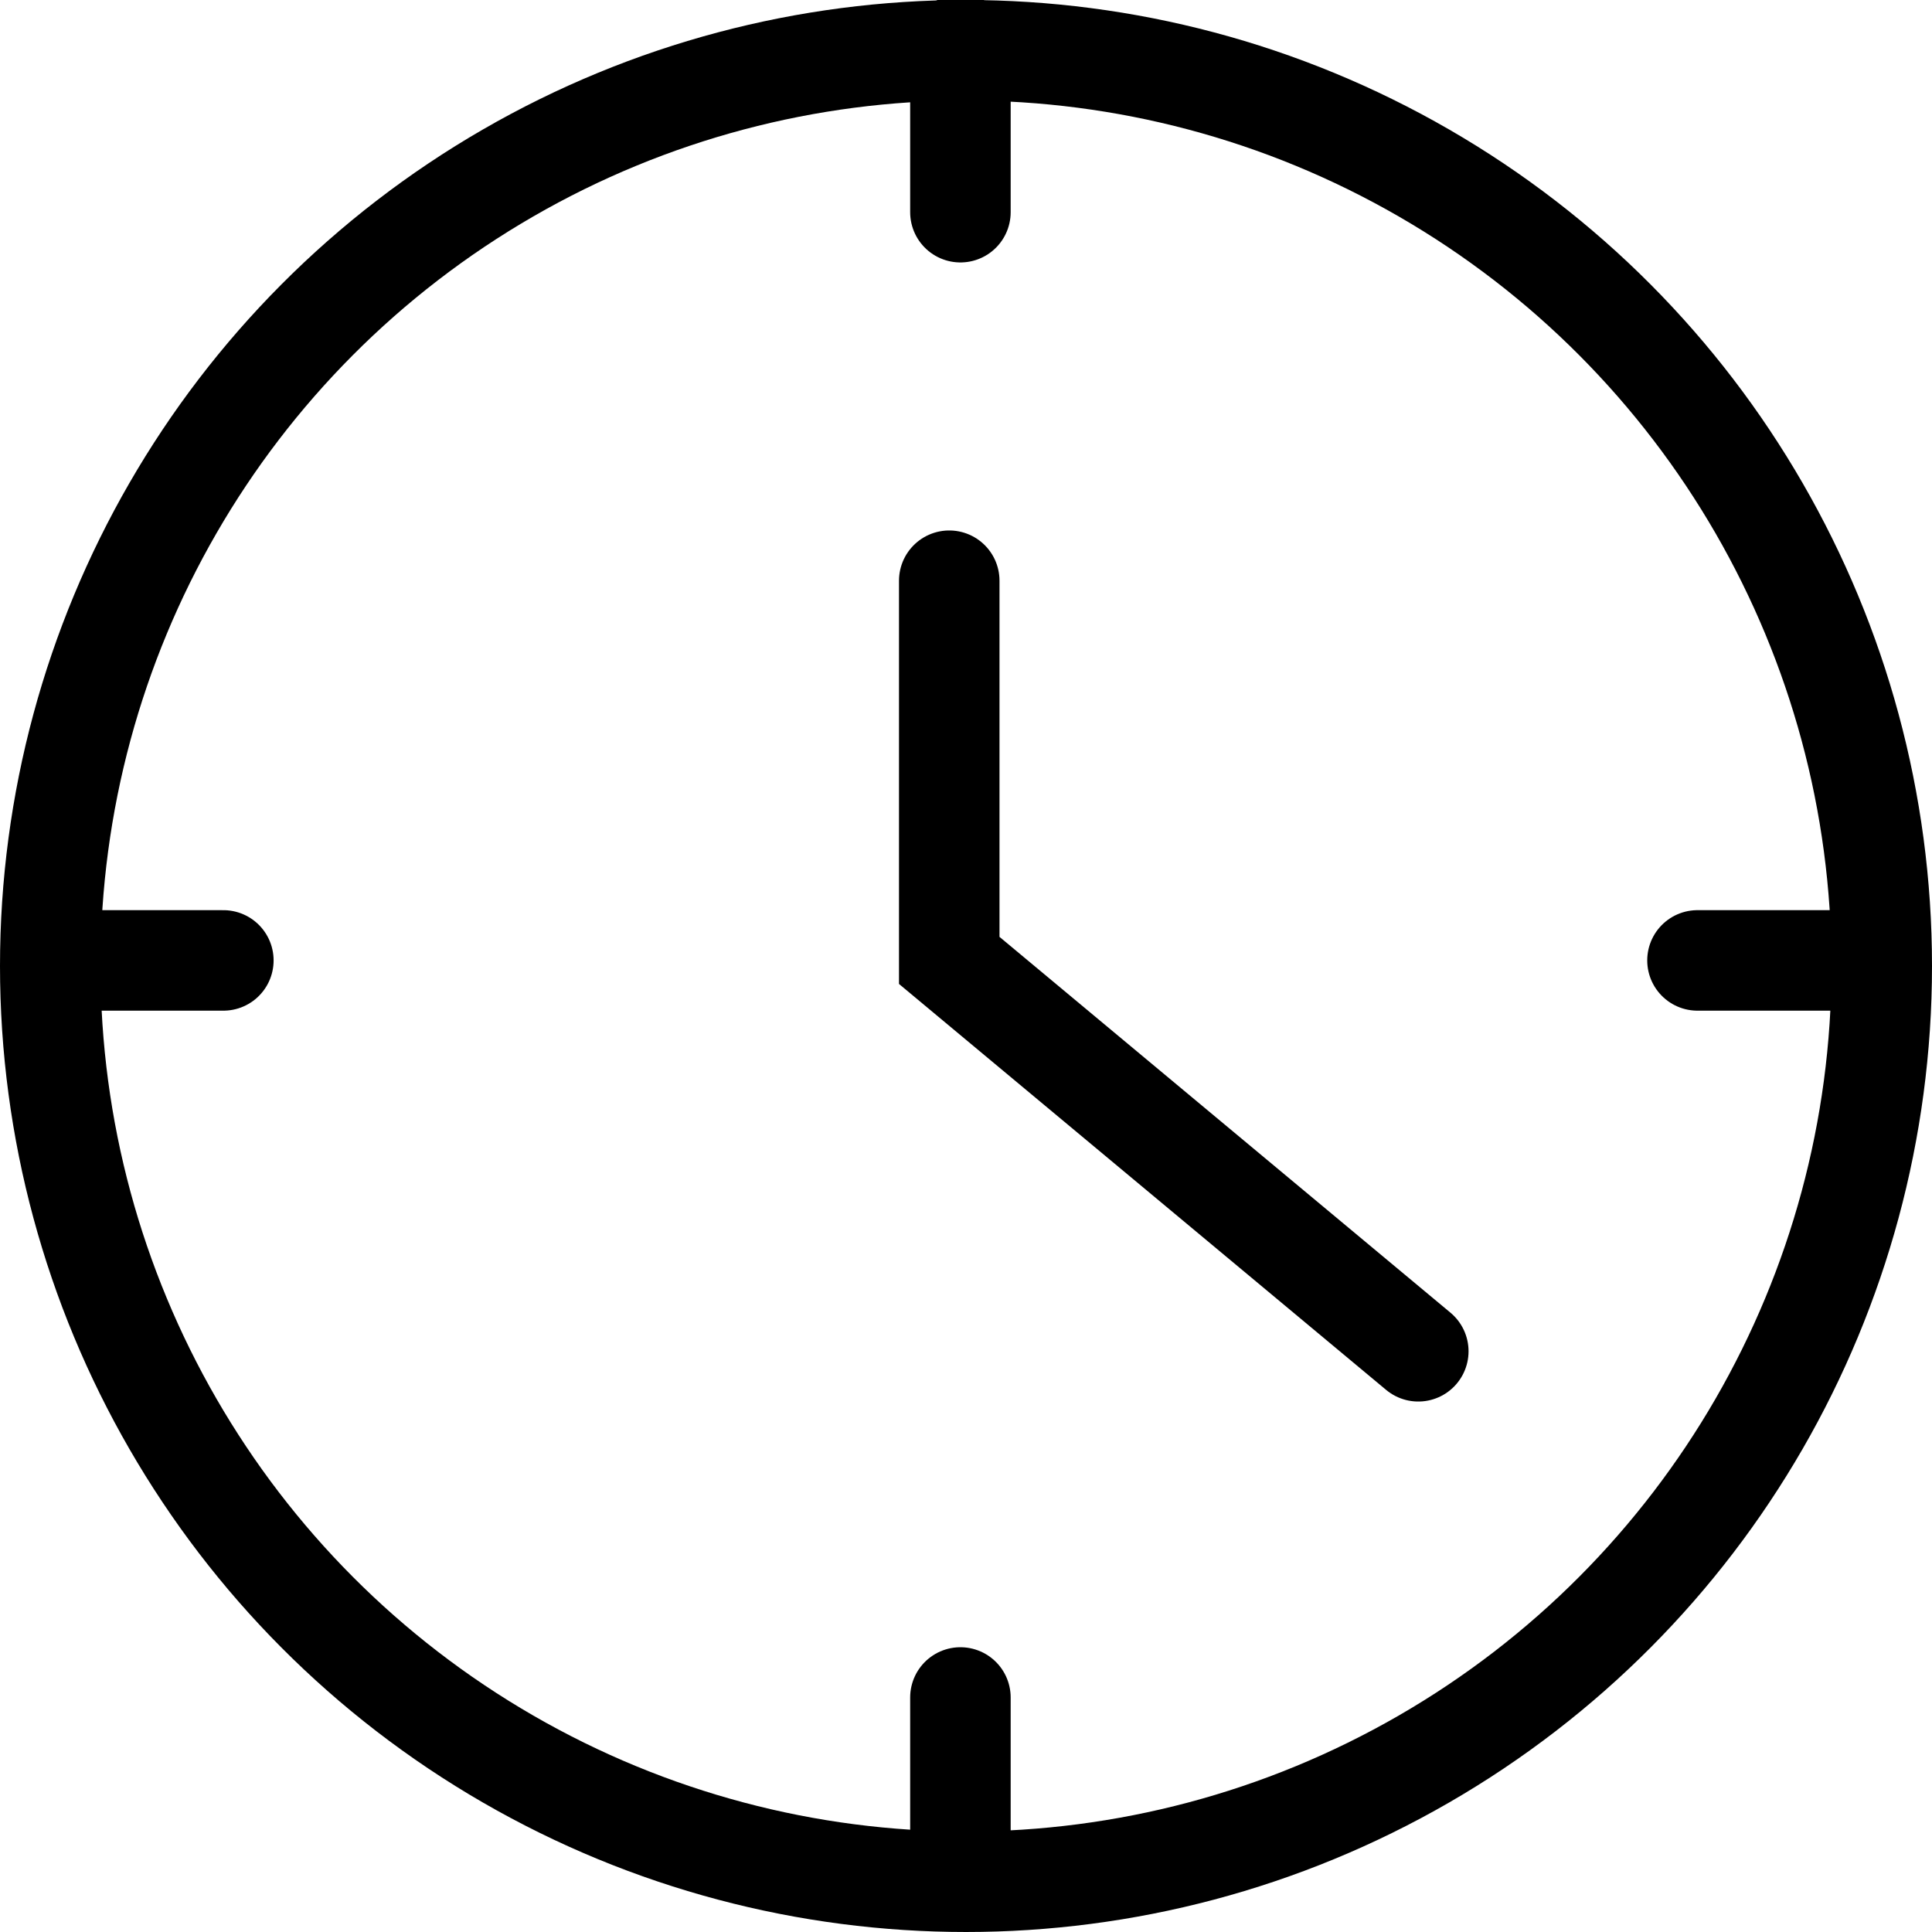
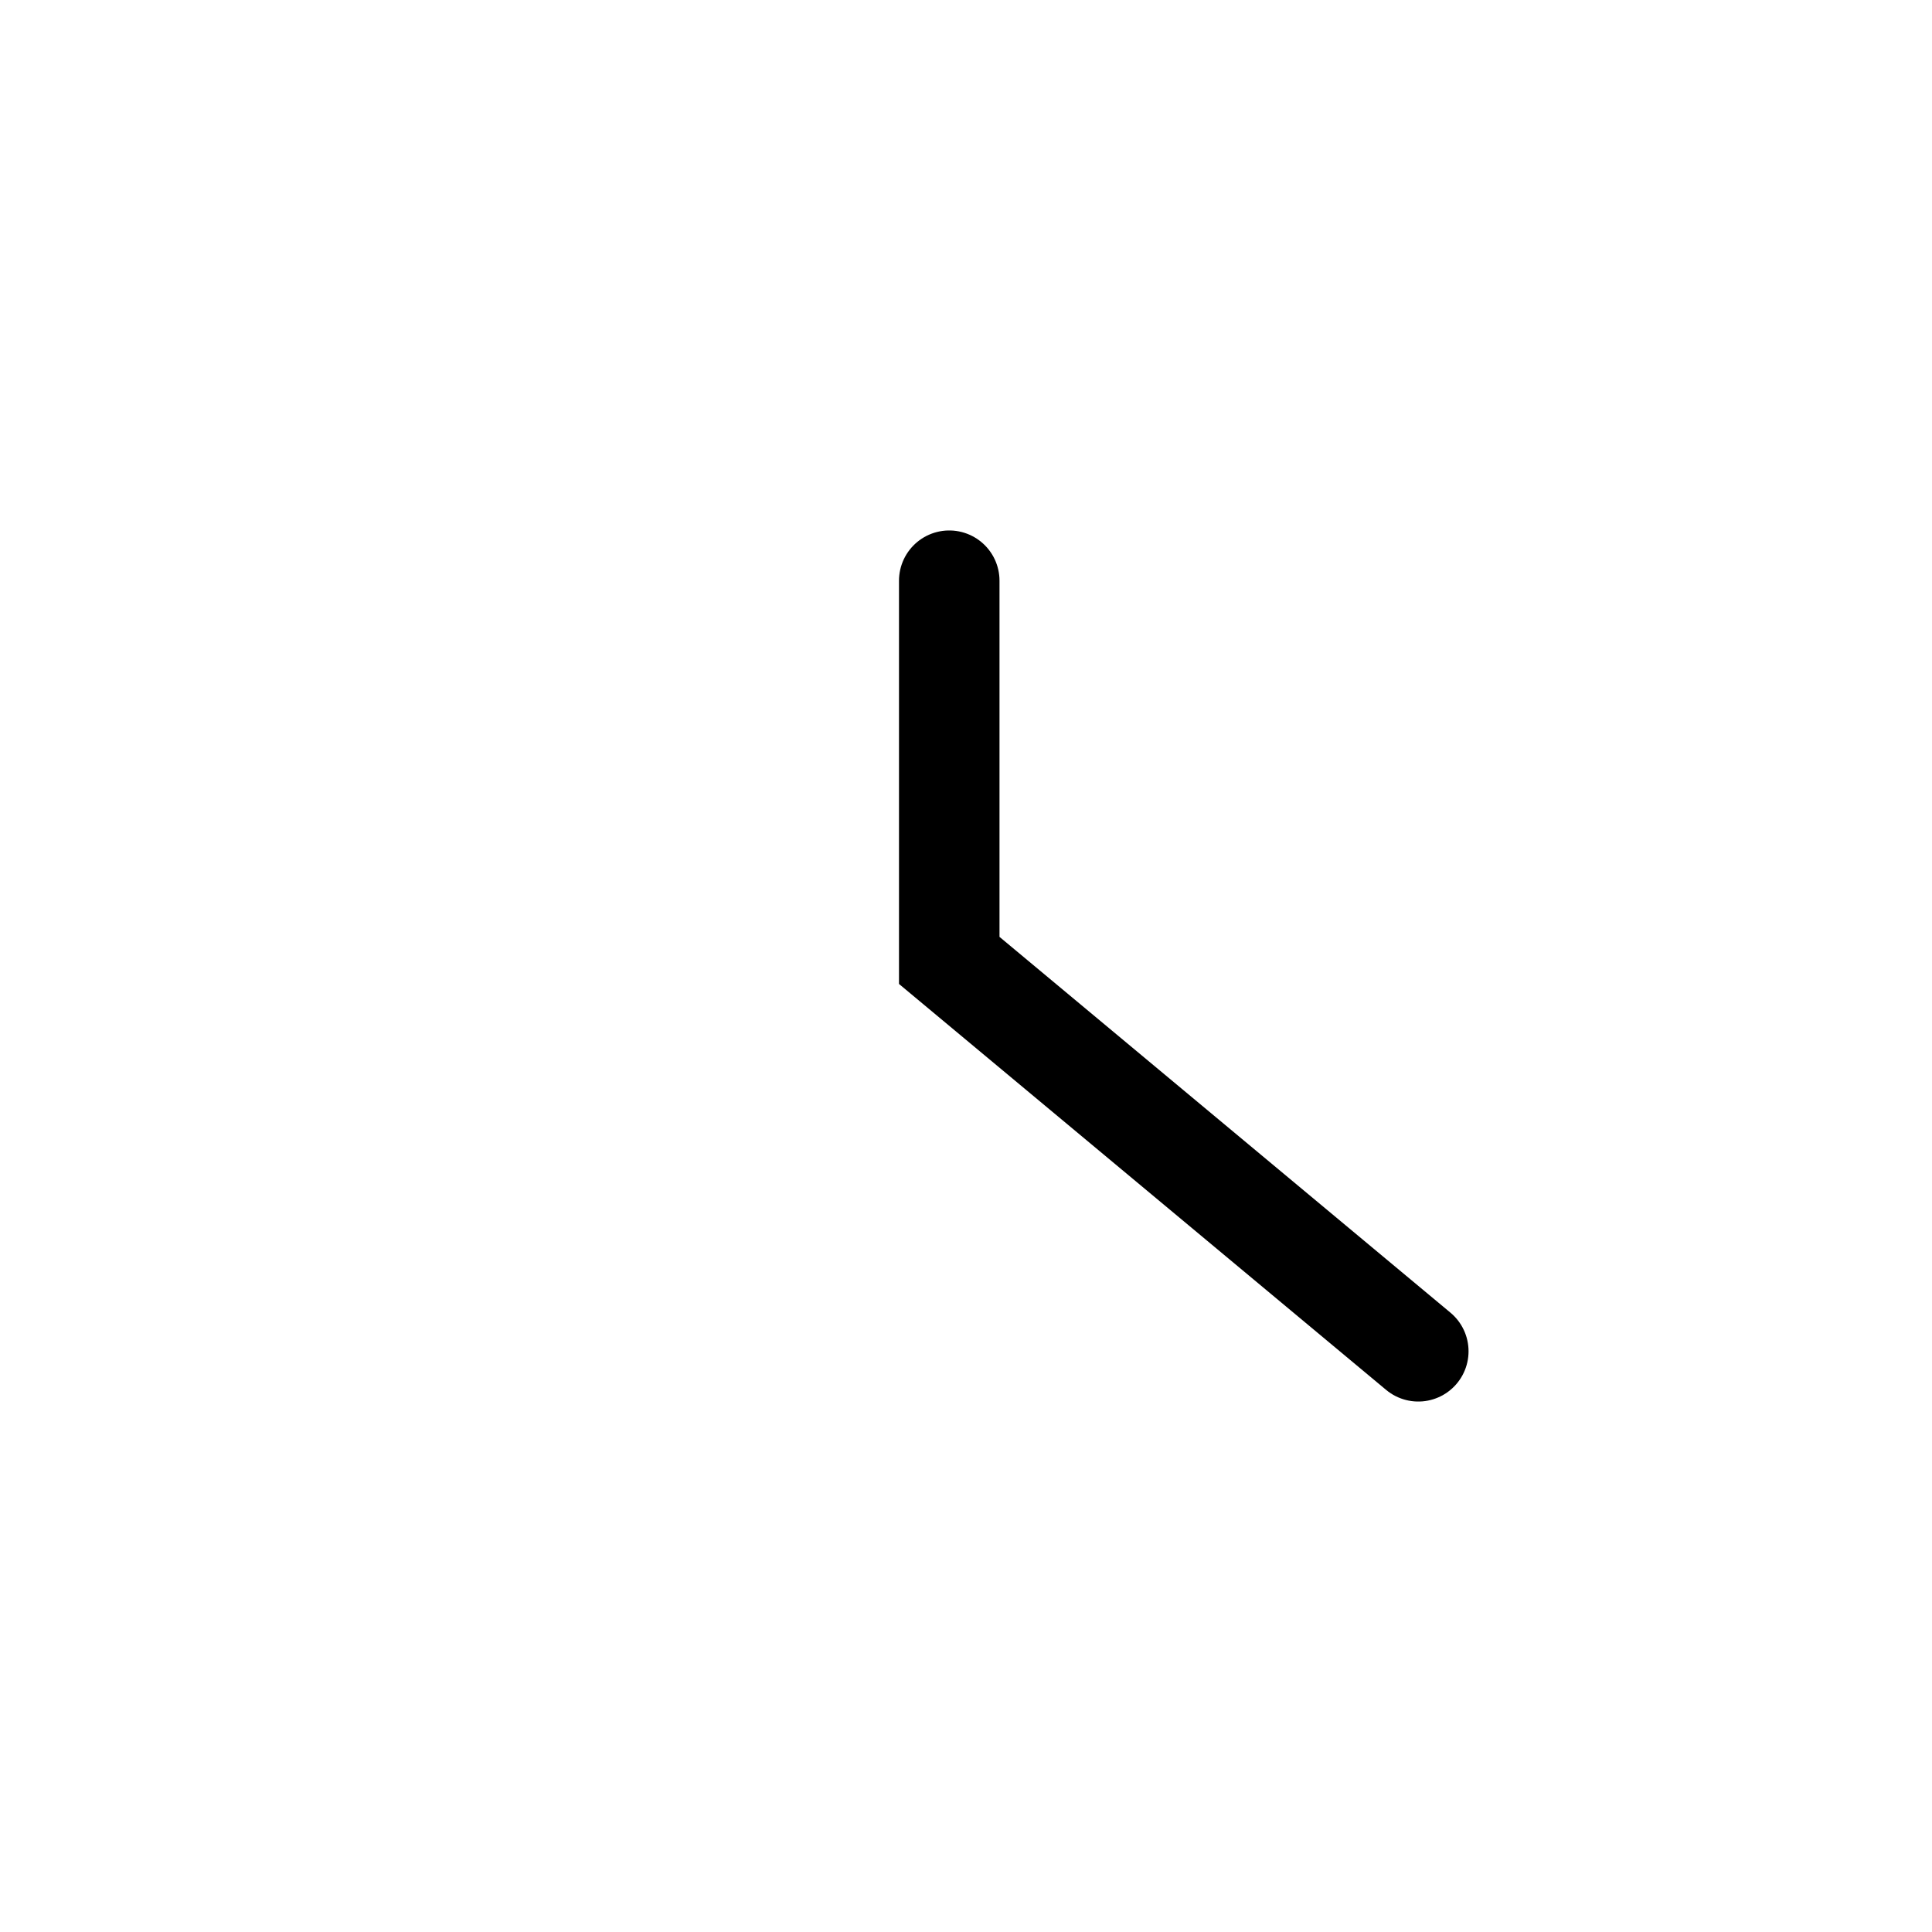
<svg xmlns="http://www.w3.org/2000/svg" viewBox="0 0 173 173" fill="none" stroke="#000" stroke-linecap="round" stroke-width="9px">
-   <circle cx="86.5" cy="86.5" r="82" />
-   <line x1="86" y1="4" x2="86" y2="19" />
-   <line x1="86" y1="152" x2="86" y2="167" />
-   <line x1="5" y1="86" x2="20" y2="86" />
-   <line x1="152" y1="86" x2="167" y2="86" />
  <polyline points="85 52 85 86 127 121" />
</svg>